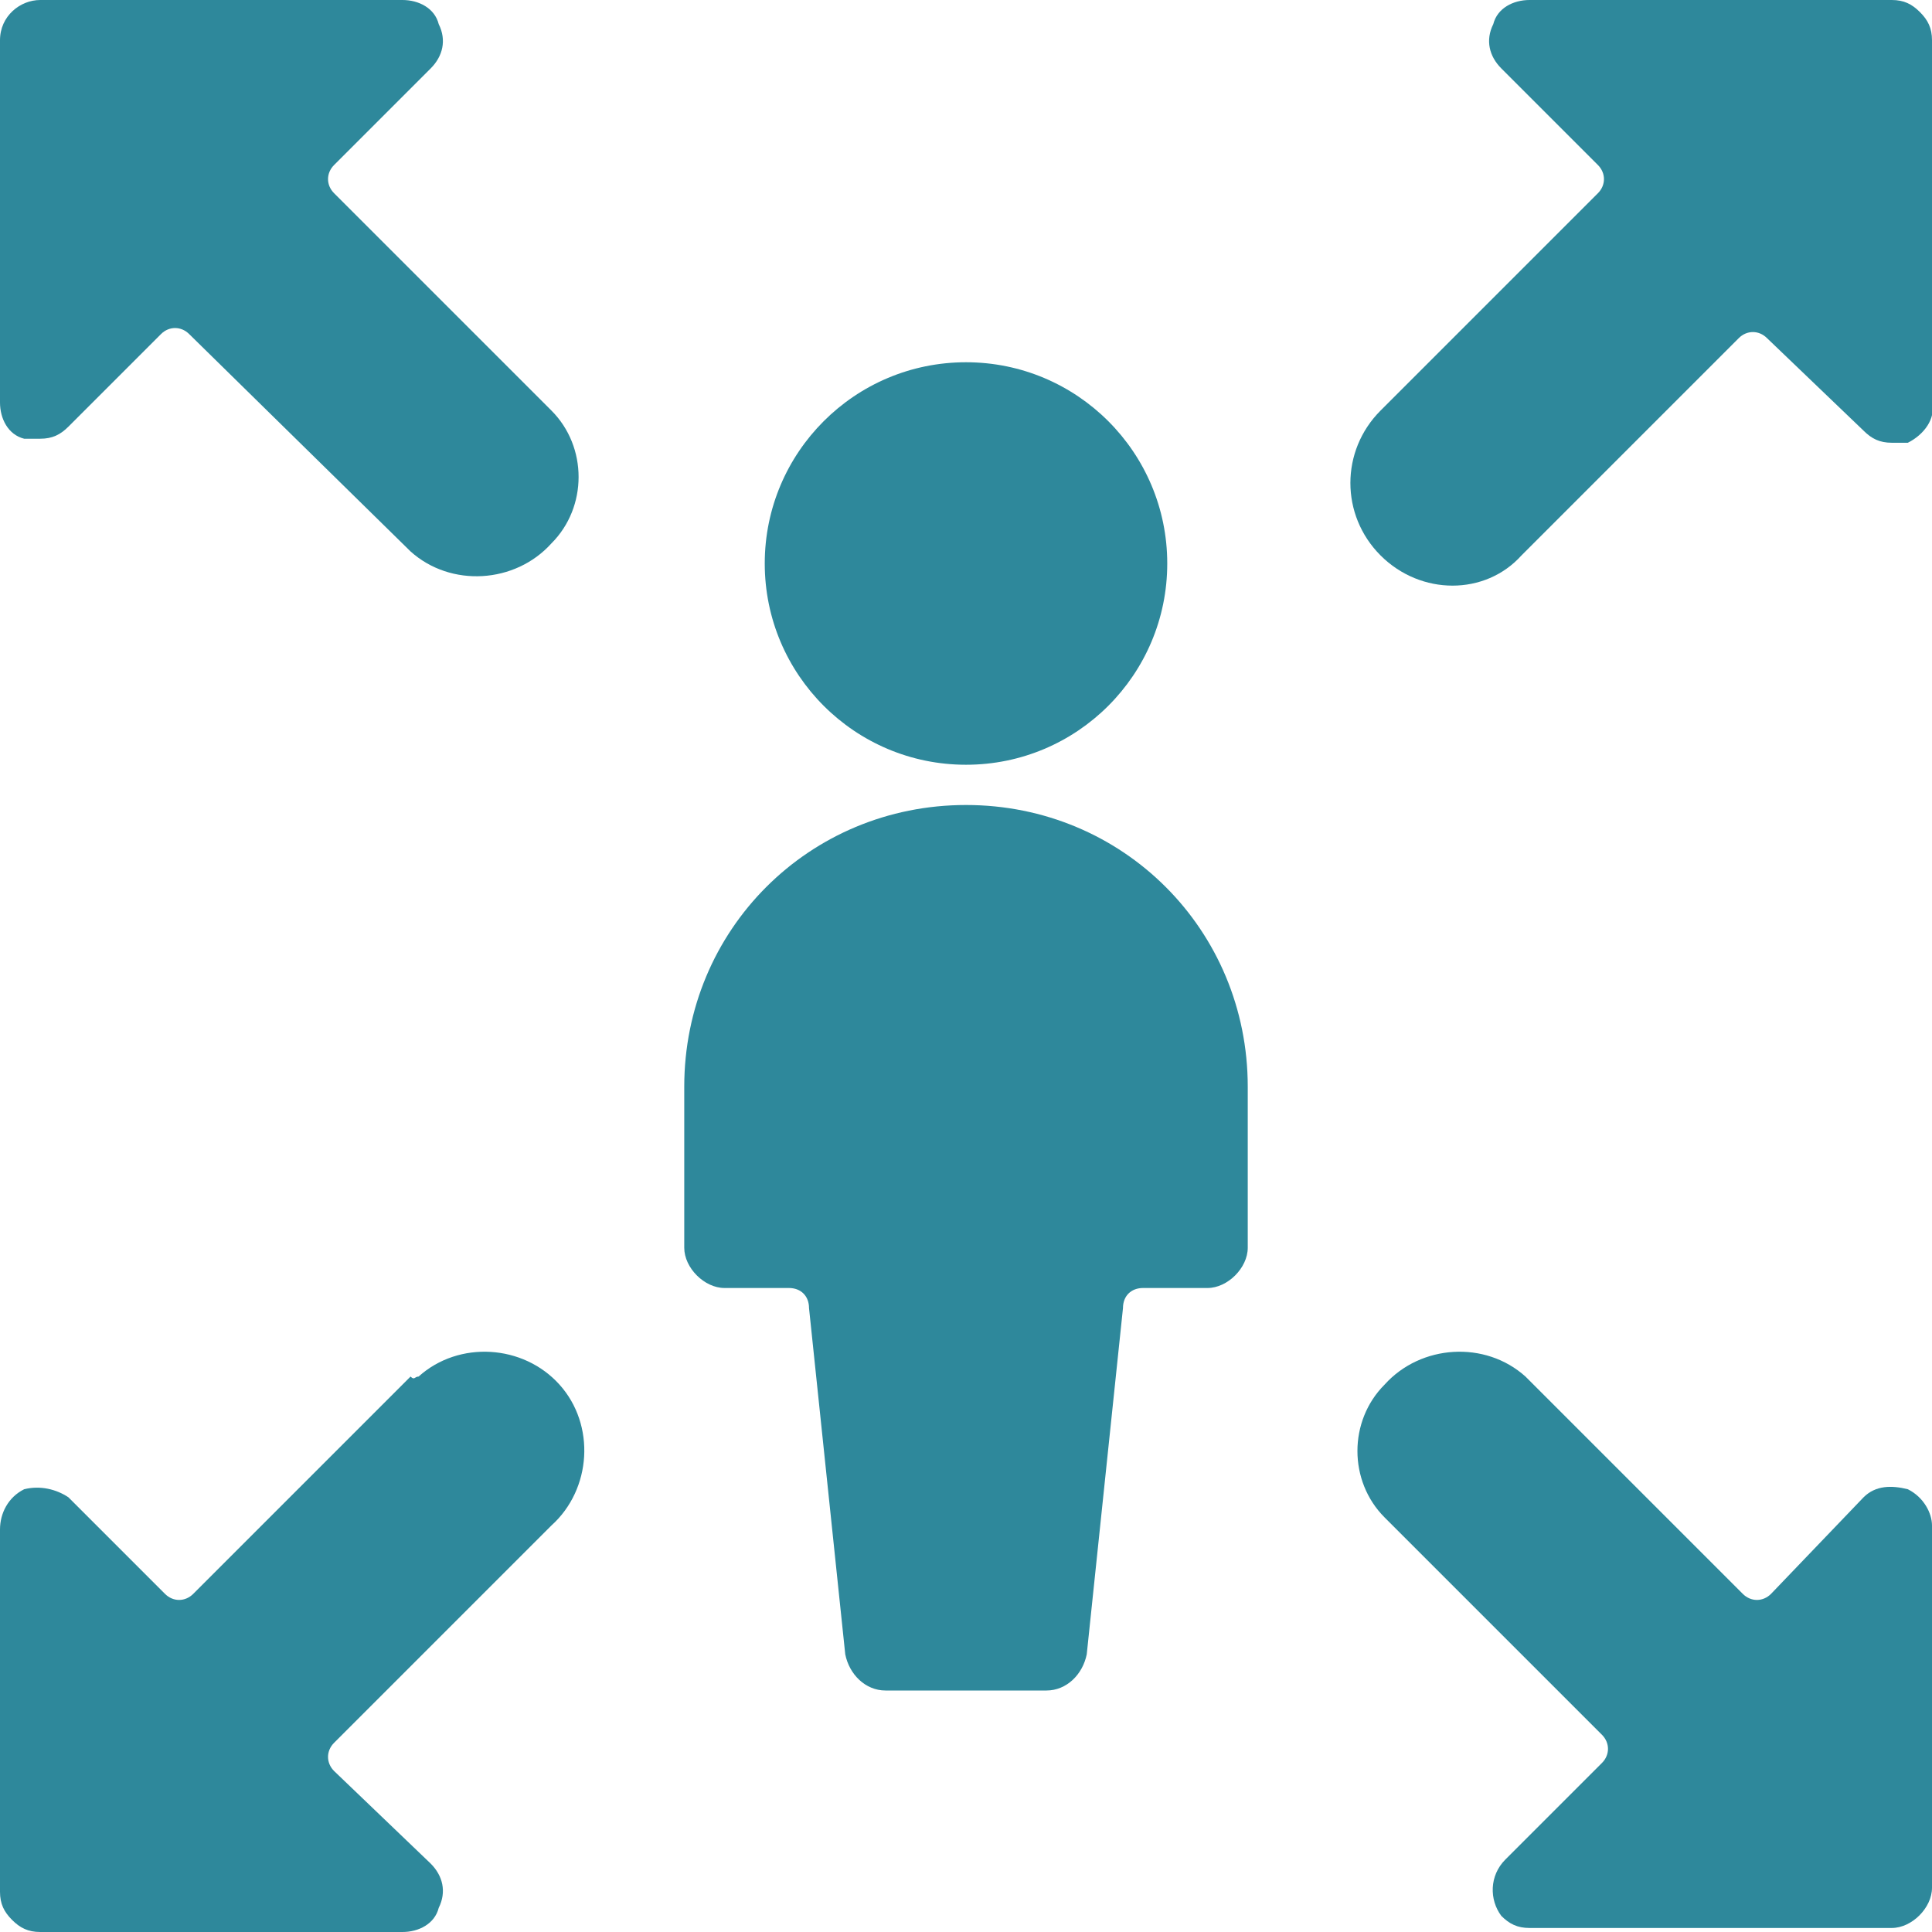
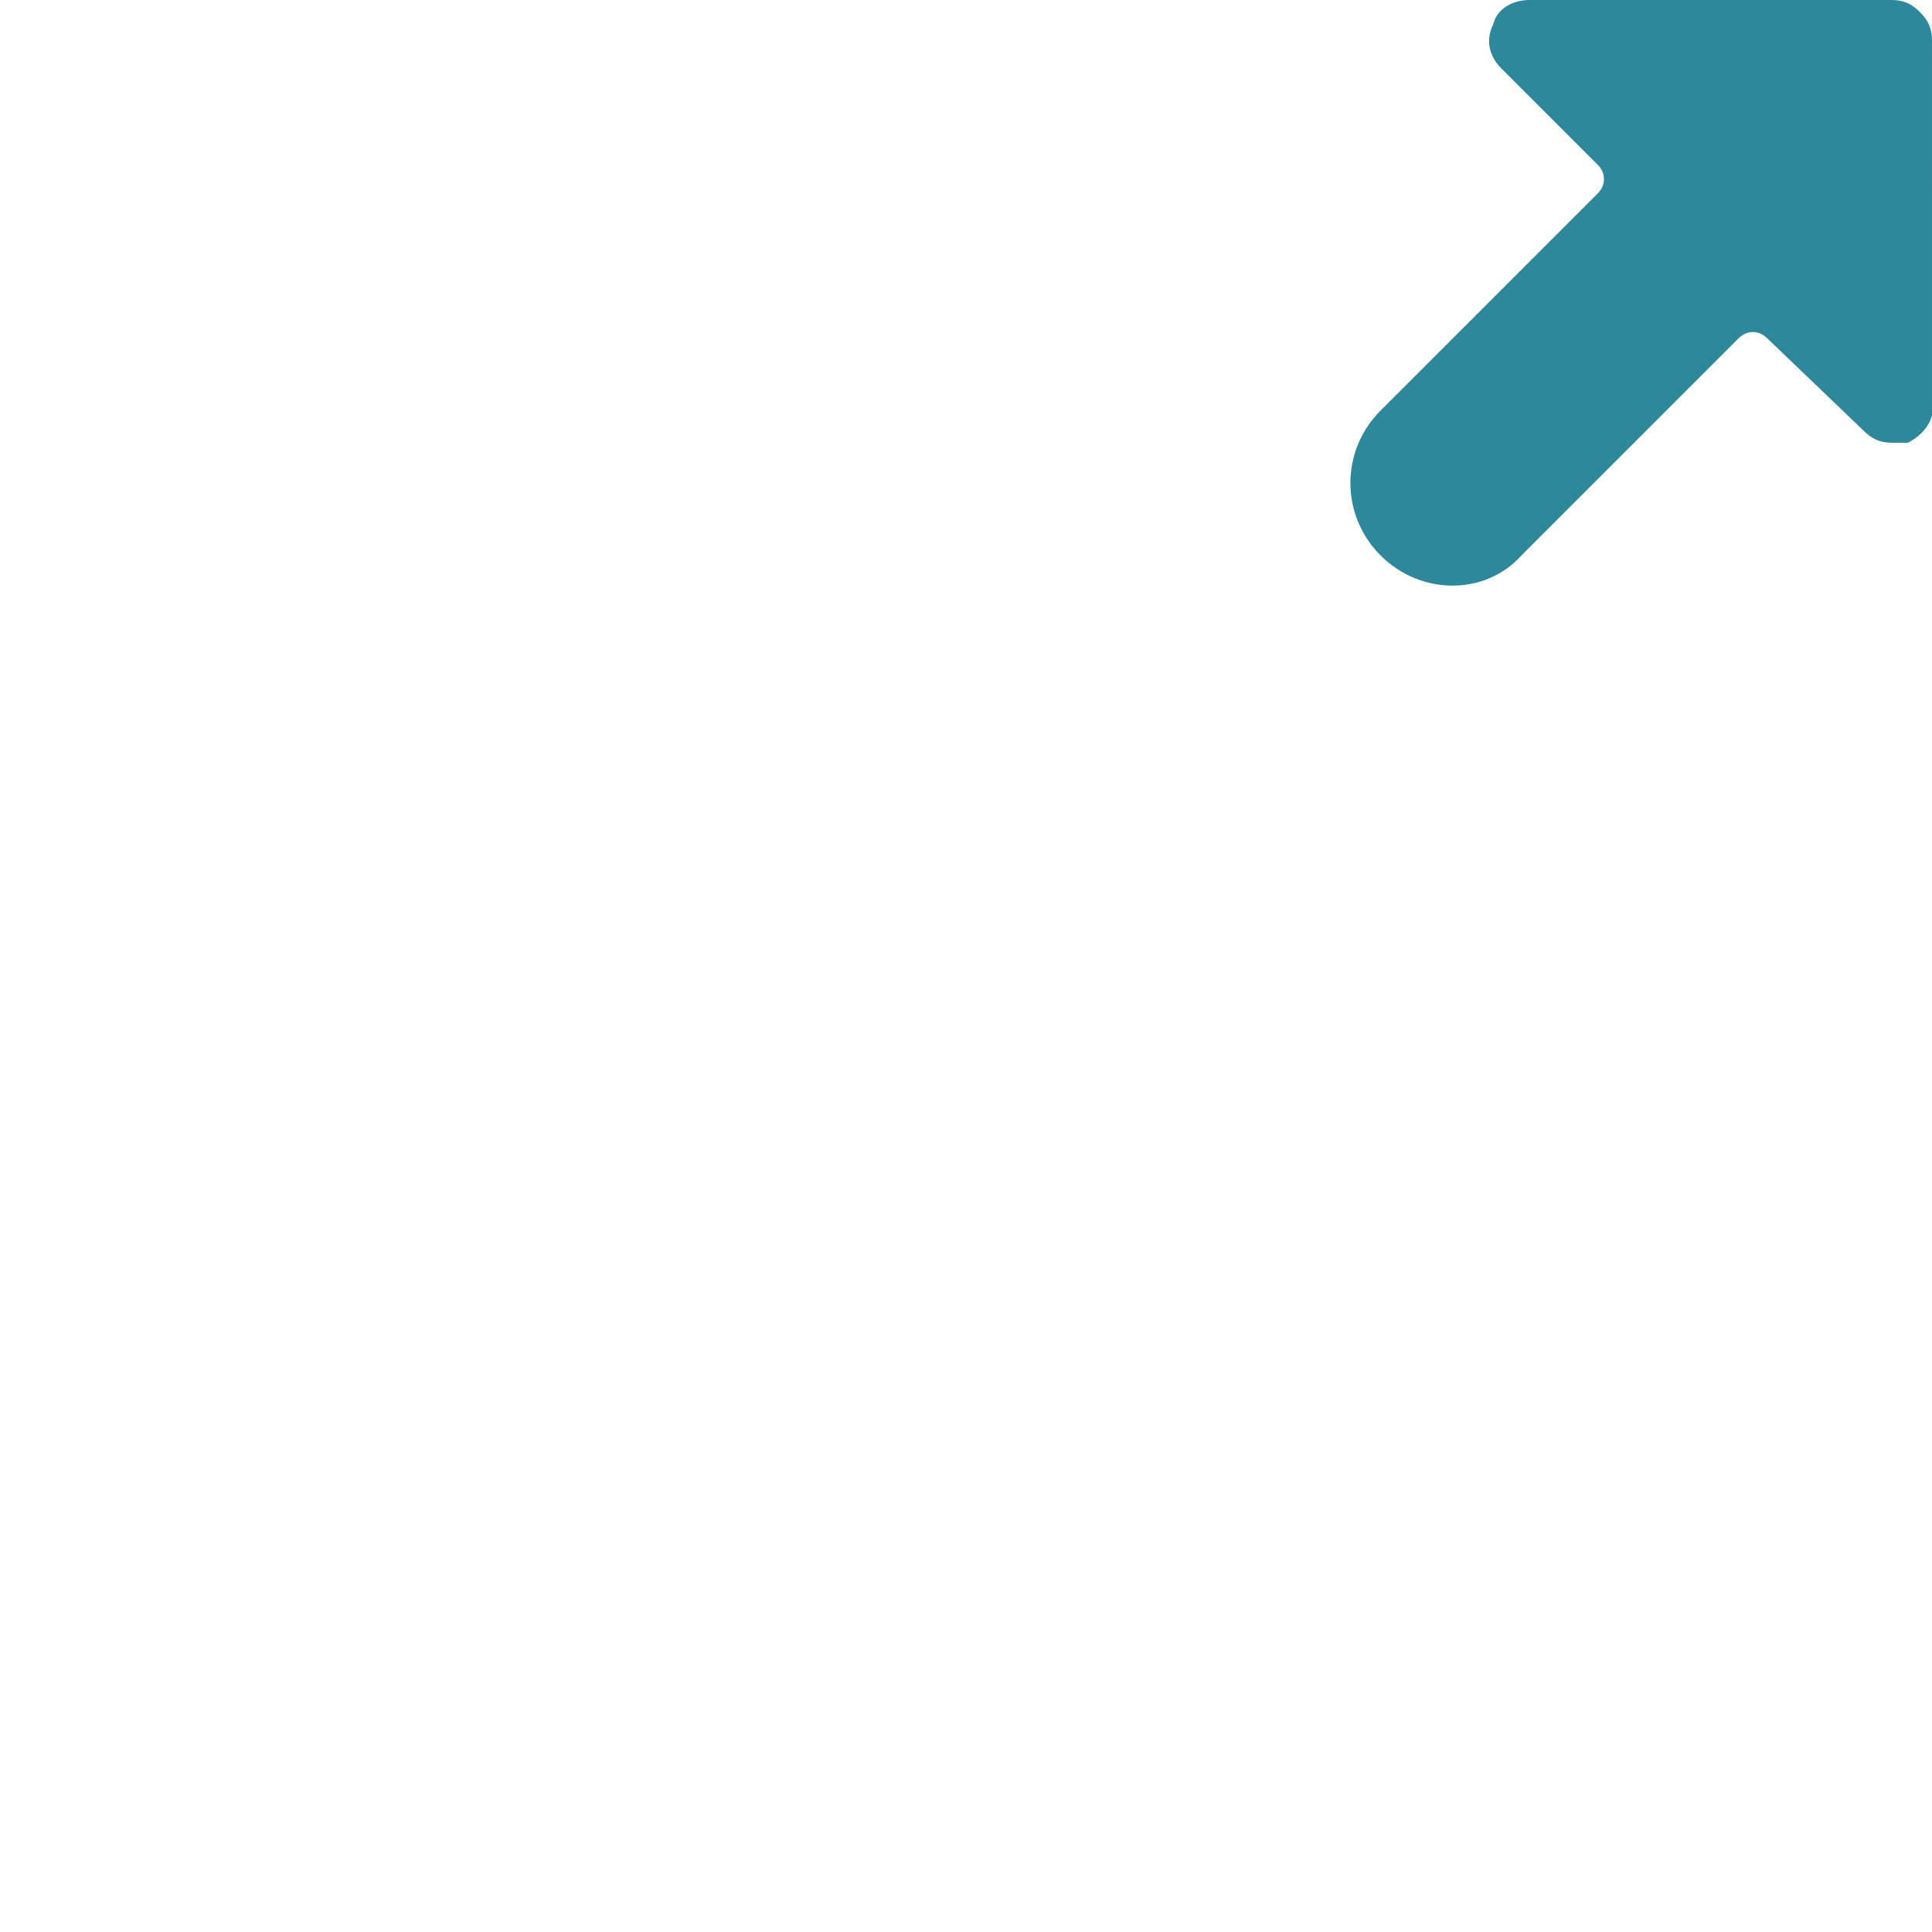
<svg xmlns="http://www.w3.org/2000/svg" version="1.1" id="Ebene_1" x="0px" y="0px" viewBox="0 0 48 48" style="enable-background:new 0 0 48 48;" xml:space="preserve">
  <style type="text/css">
	.st0{fill:#2E889B;}
</style>
  <g>
-     <path class="st0" d="M8.3,4.8c-0.2-0.2-0.2-0.5,0-0.7l0,0l2.4-2.4C11,1.4,11.1,1,10.9,0.6C10.8,0.2,10.4,0,10,0H1C0.5,0,0,0.4,0,1   l0,0v9c0,0.4,0.2,0.8,0.6,0.9c0.1,0,0.3,0,0.4,0c0.3,0,0.5-0.1,0.7-0.3L4,8.3c0.2-0.2,0.5-0.2,0.7,0l0,0l5.5,5.4   c1,0.9,2.6,0.8,3.5-0.2c0.9-0.9,0.9-2.4,0-3.3L8.3,4.8z" />
    <path class="st0" d="M34.3,13.8c1,1,2.6,1,3.5,0l0,0l5.4-5.4c0.2-0.2,0.5-0.2,0.7,0l0,0l2.4,2.3c0.2,0.2,0.4,0.3,0.7,0.3   c0.1,0,0.3,0,0.4,0c0.4-0.2,0.7-0.6,0.6-1V1c0-0.3-0.1-0.5-0.3-0.7C47.5,0.1,47.3,0,47,0h-9c-0.4,0-0.8,0.2-0.9,0.6   C36.9,1,37,1.4,37.3,1.7l2.4,2.4c0.2,0.2,0.2,0.5,0,0.7l0,0l-5.4,5.4C33.3,11.2,33.3,12.8,34.3,13.8L34.3,13.8z" />
-     <path class="st0" d="M10.2,34.2l-5.4,5.4c-0.2,0.2-0.5,0.2-0.7,0l0,0l-2.4-2.4C1.4,37,1,36.9,0.6,37C0.2,37.2,0,37.6,0,38v9   c0,0.3,0.1,0.5,0.3,0.7S0.7,48,1,48l0,0h9c0.4,0,0.8-0.2,0.9-0.6c0.2-0.4,0.1-0.8-0.2-1.1L8.3,44c-0.2-0.2-0.2-0.5,0-0.7l0,0   l5.4-5.4c1-0.9,1.1-2.5,0.2-3.5s-2.5-1.1-3.5-0.2C10.3,34.2,10.3,34.3,10.2,34.2L10.2,34.2z" />
-     <path class="st0" d="M47.4,37c-0.4-0.1-0.8-0.1-1.1,0.2L44,39.6c-0.2,0.2-0.5,0.2-0.7,0l-5.4-5.4c-1-0.9-2.6-0.8-3.5,0.2   c-0.9,0.9-0.9,2.4,0,3.3l5.4,5.4c0.2,0.2,0.2,0.5,0,0.7l0,0l-2.4,2.4c-0.4,0.4-0.4,1-0.1,1.4c0.2,0.2,0.4,0.3,0.7,0.3h9l0,0   c0.5,0,1-0.5,1-1v-9C48,37.6,47.8,37.2,47.4,37z" />
-     <circle class="st0" cx="24" cy="14" r="5" />
-     <path class="st0" d="M24,20c-3.9,0-7,3.1-7,7v4c0,0.5,0.5,1,1,1h1.6c0.3,0,0.5,0.2,0.5,0.5l0.9,8.6c0.1,0.5,0.5,0.9,1,0.9h4   c0.5,0,0.9-0.4,1-0.9l0.9-8.6c0-0.3,0.2-0.5,0.5-0.5H30c0.5,0,1-0.5,1-1v-4C31,23.1,27.9,20,24,20z" />
  </g>
</svg>